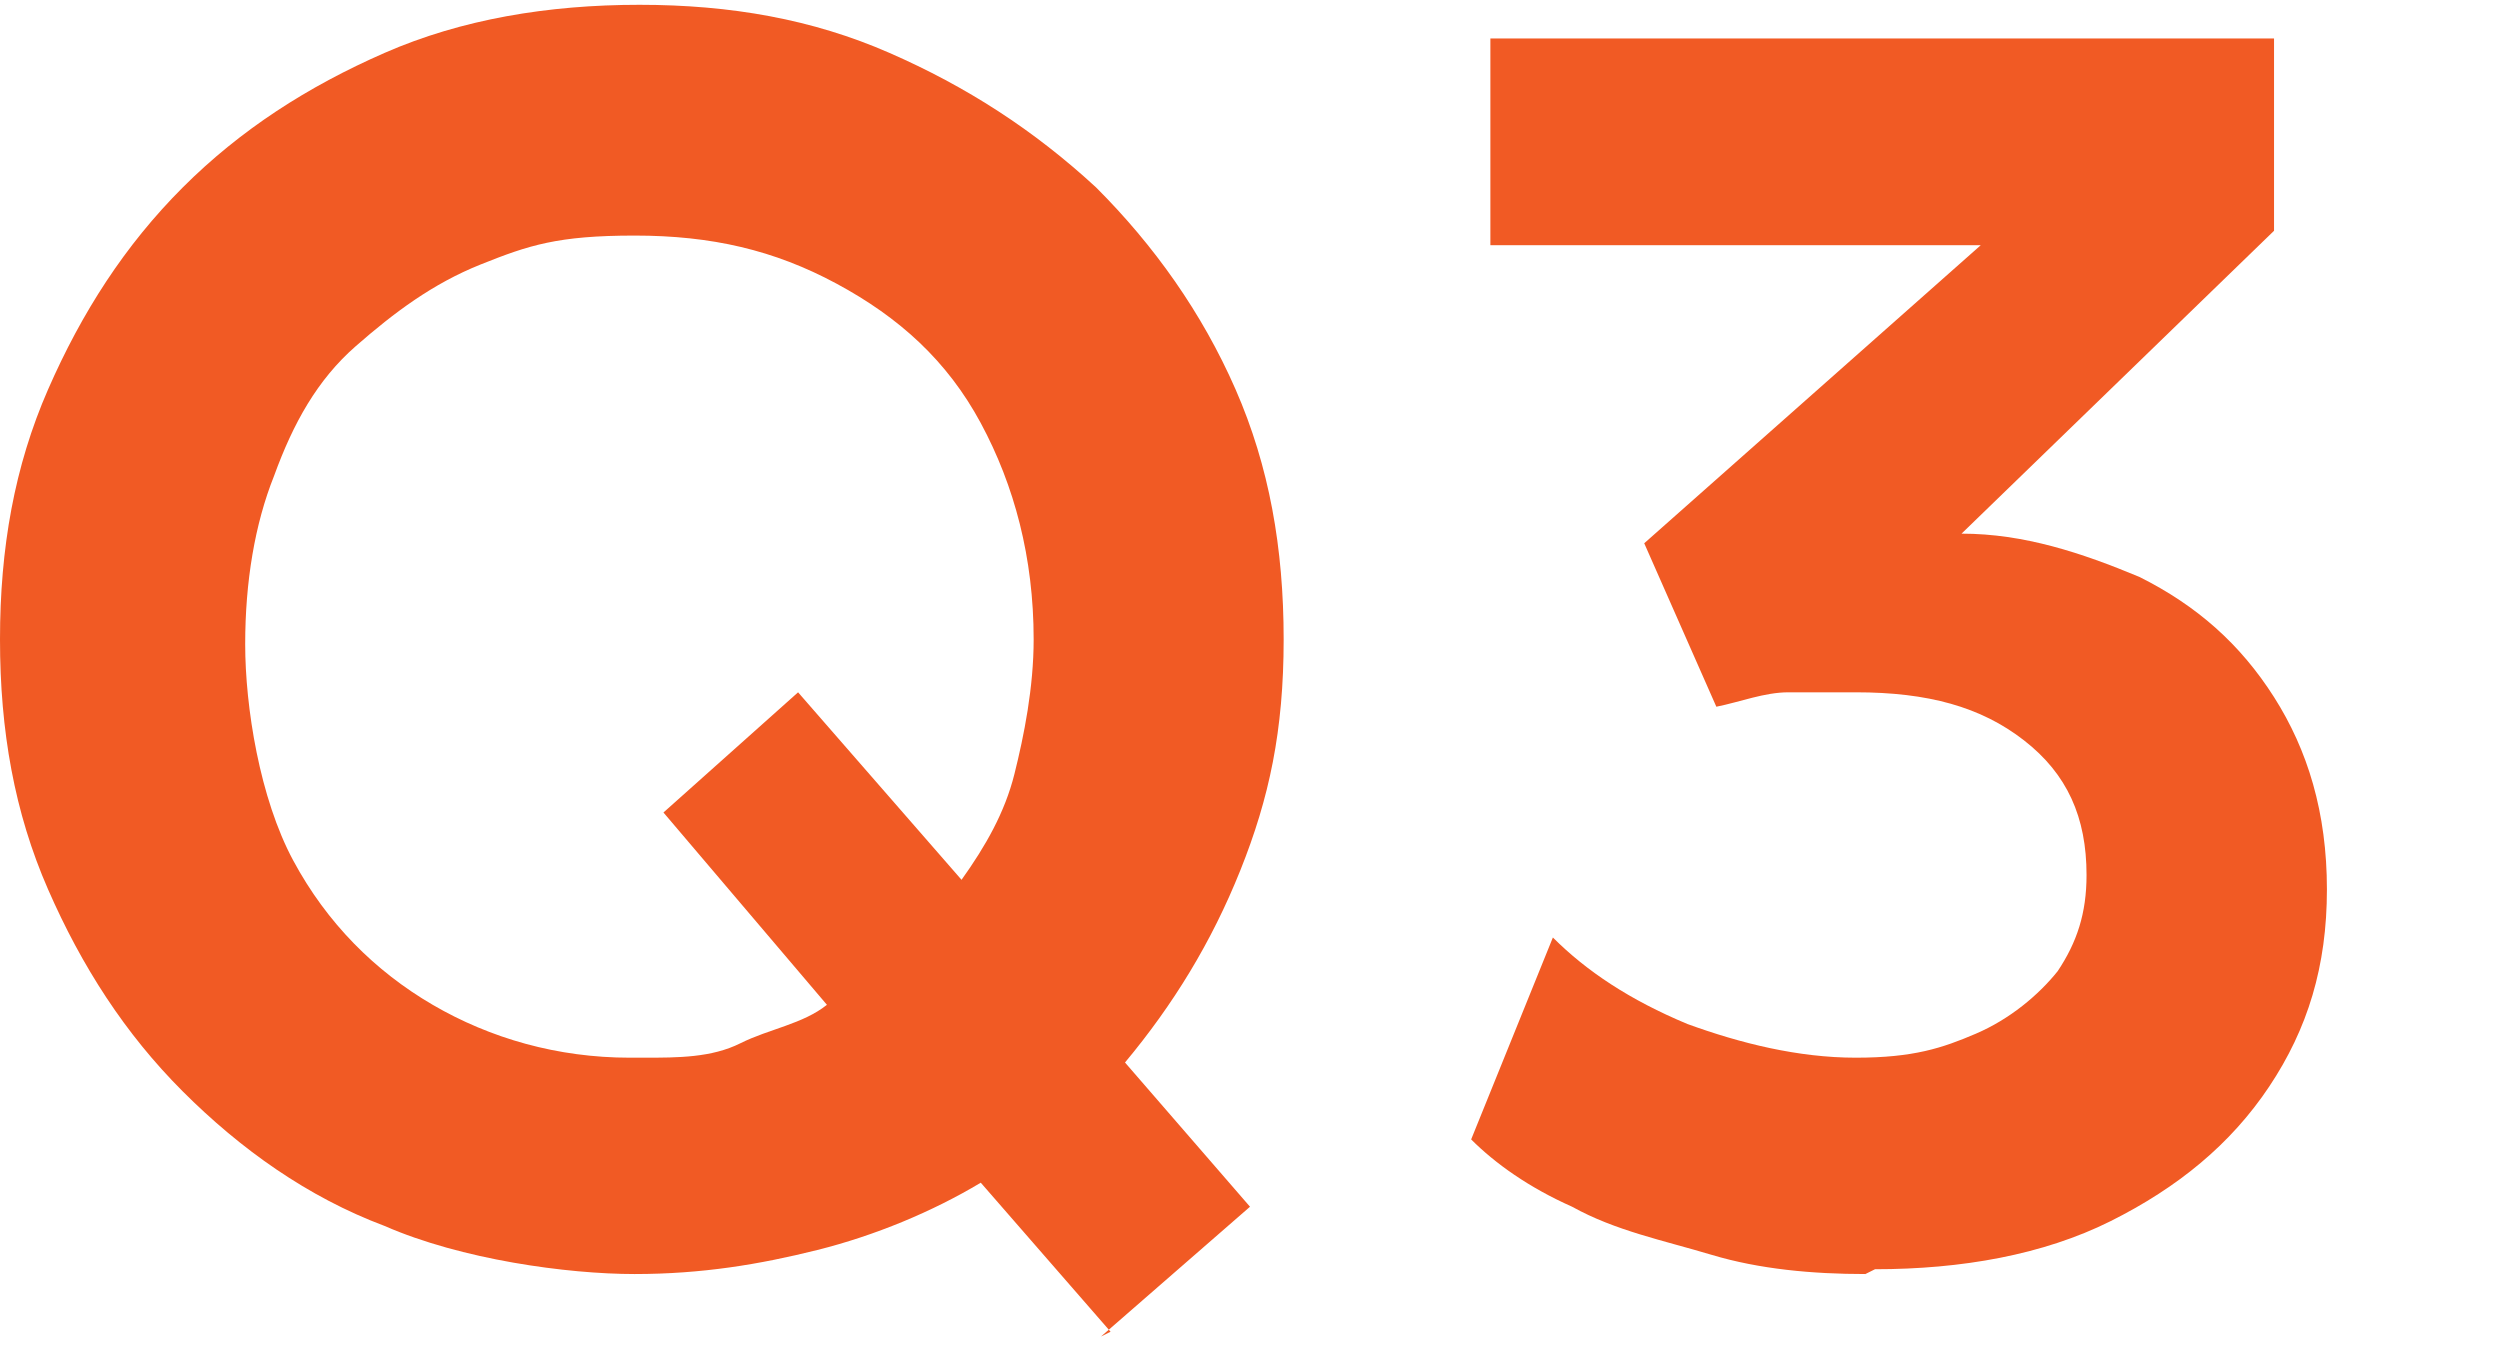
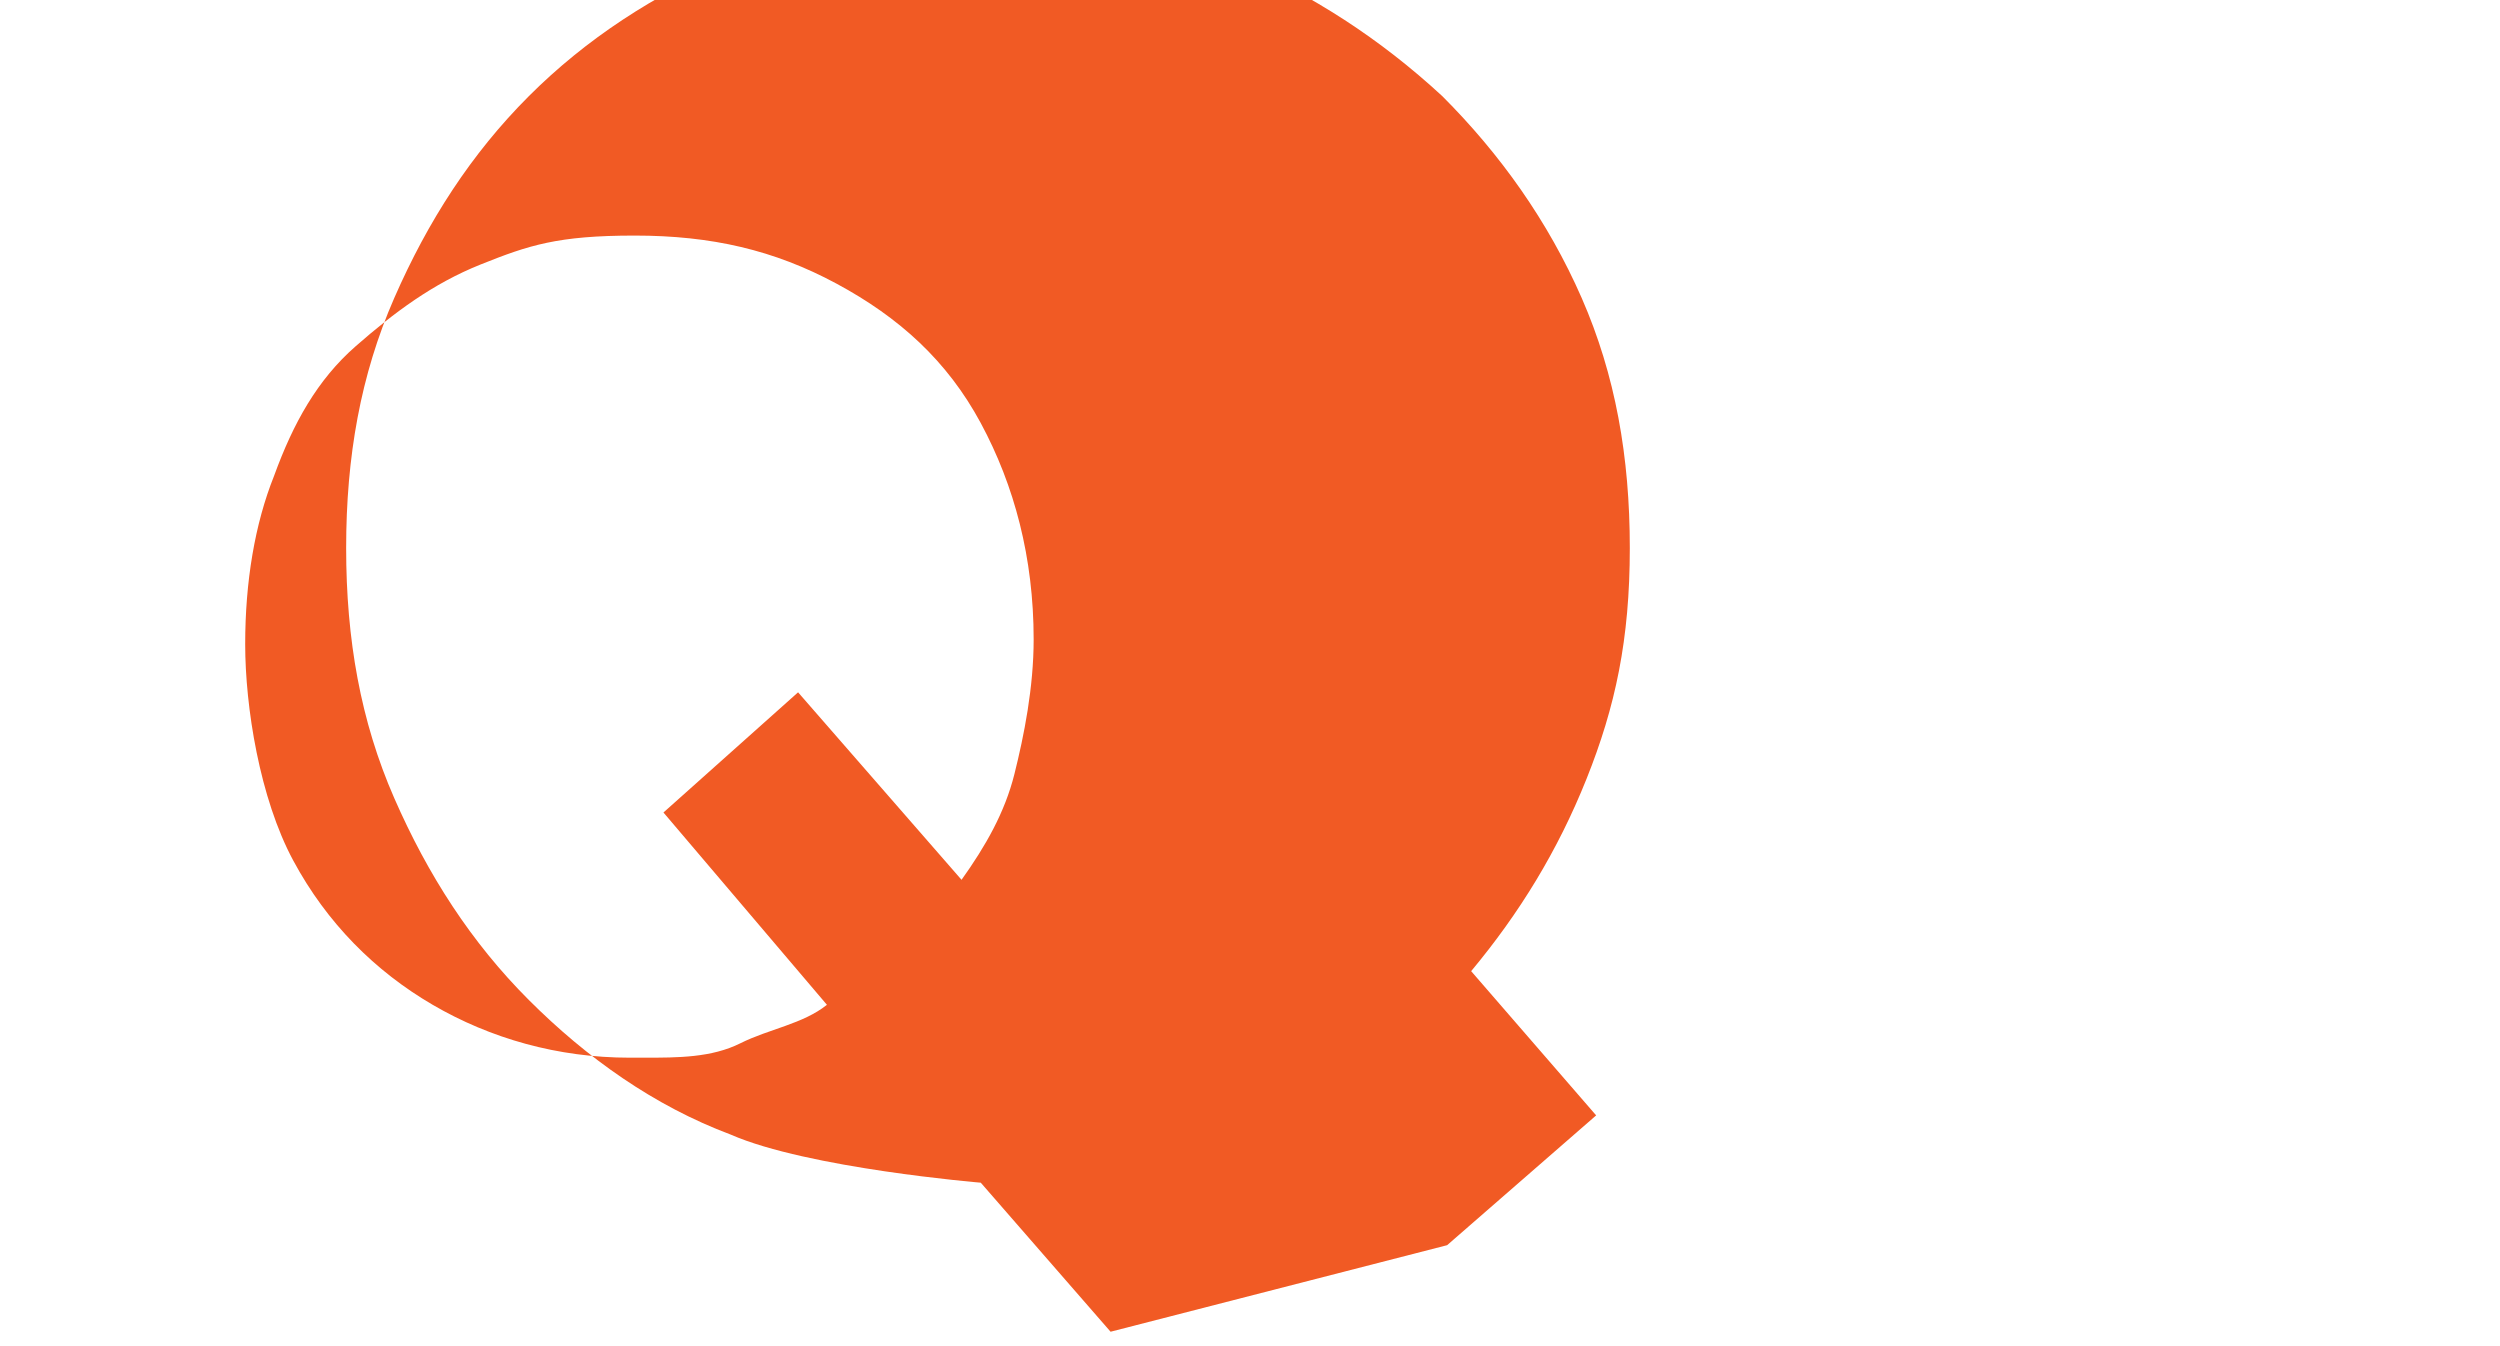
<svg xmlns="http://www.w3.org/2000/svg" id="_レイヤー_2" data-name=" レイヤー 2" version="1.1" viewBox="0 0 52 28">
  <defs>
    <style>
      .cls-1 {
        fill: #f15a24;
        stroke-width: 0px;
      }
    </style>
  </defs>
  <g id="design">
    <g>
-       <path class="cls-1" d="M23.1,27.7l-2.7-3.1c-1,.6-2.2,1.1-3.4,1.4-1.2.3-2.4.5-3.8.5s-3.6-.3-5.2-1c-1.6-.6-3-1.6-4.2-2.8-1.2-1.2-2.1-2.6-2.8-4.2-.7-1.6-1-3.3-1-5.2s.3-3.6,1-5.2c.7-1.6,1.6-3,2.8-4.2s2.6-2.1,4.2-2.8c1.6-.7,3.4-1,5.3-1s3.6.3,5.2,1c1.6.7,3,1.6,4.3,2.8,1.2,1.2,2.2,2.6,2.9,4.2.7,1.6,1,3.3,1,5.2s-.3,3.3-.9,4.8-1.4,2.8-2.4,4l2.6,3-3.1,2.7h0ZM13.4,22c.7,0,1.4,0,2-.3s1.3-.4,1.8-.8l-3.4-4,2.8-2.5,3.4,3.9c.5-.7.9-1.4,1.1-2.2s.4-1.8.4-2.8c0-1.7-.4-3.2-1.1-4.5-.7-1.3-1.7-2.2-3-2.9s-2.6-1-4.2-1-2.2.2-3.2.6-1.8,1-2.6,1.7-1.3,1.6-1.7,2.7c-.4,1-.6,2.2-.6,3.5s.3,3.2,1,4.5,1.7,2.3,2.9,3c1.2.7,2.6,1.1,4.1,1.1h0Z" />
-       <path class="cls-1" d="M38.8,26.5c-1.1,0-2.2-.1-3.2-.4s-2-.5-2.9-1c-.9-.4-1.6-.9-2.1-1.4l1.7-4.2c.7.7,1.6,1.3,2.8,1.8,1.1.4,2.3.7,3.5.7s1.8-.2,2.5-.5,1.3-.8,1.7-1.3c.4-.6.6-1.2.6-2,0-1.2-.4-2.1-1.3-2.8s-2-1-3.5-1-.9,0-1.4,0-1,.2-1.5.3l-1.5-3.4,7-6.2h-10.2V.8h16.3v4l-6.5,6.3c1.3,0,2.5.4,3.7.9,1.2.6,2.1,1.4,2.8,2.5s1.1,2.4,1.1,4-.4,2.9-1.2,4.1c-.8,1.2-1.9,2.1-3.3,2.8-1.4.7-3.1,1-4.9,1h0Z" />
+       <path class="cls-1" d="M23.1,27.7l-2.7-3.1s-3.6-.3-5.2-1c-1.6-.6-3-1.6-4.2-2.8-1.2-1.2-2.1-2.6-2.8-4.2-.7-1.6-1-3.3-1-5.2s.3-3.6,1-5.2c.7-1.6,1.6-3,2.8-4.2s2.6-2.1,4.2-2.8c1.6-.7,3.4-1,5.3-1s3.6.3,5.2,1c1.6.7,3,1.6,4.3,2.8,1.2,1.2,2.2,2.6,2.9,4.2.7,1.6,1,3.3,1,5.2s-.3,3.3-.9,4.8-1.4,2.8-2.4,4l2.6,3-3.1,2.7h0ZM13.4,22c.7,0,1.4,0,2-.3s1.3-.4,1.8-.8l-3.4-4,2.8-2.5,3.4,3.9c.5-.7.9-1.4,1.1-2.2s.4-1.8.4-2.8c0-1.7-.4-3.2-1.1-4.5-.7-1.3-1.7-2.2-3-2.9s-2.6-1-4.2-1-2.2.2-3.2.6-1.8,1-2.6,1.7-1.3,1.6-1.7,2.7c-.4,1-.6,2.2-.6,3.5s.3,3.2,1,4.5,1.7,2.3,2.9,3c1.2.7,2.6,1.1,4.1,1.1h0Z" />
    </g>
  </g>
</svg>